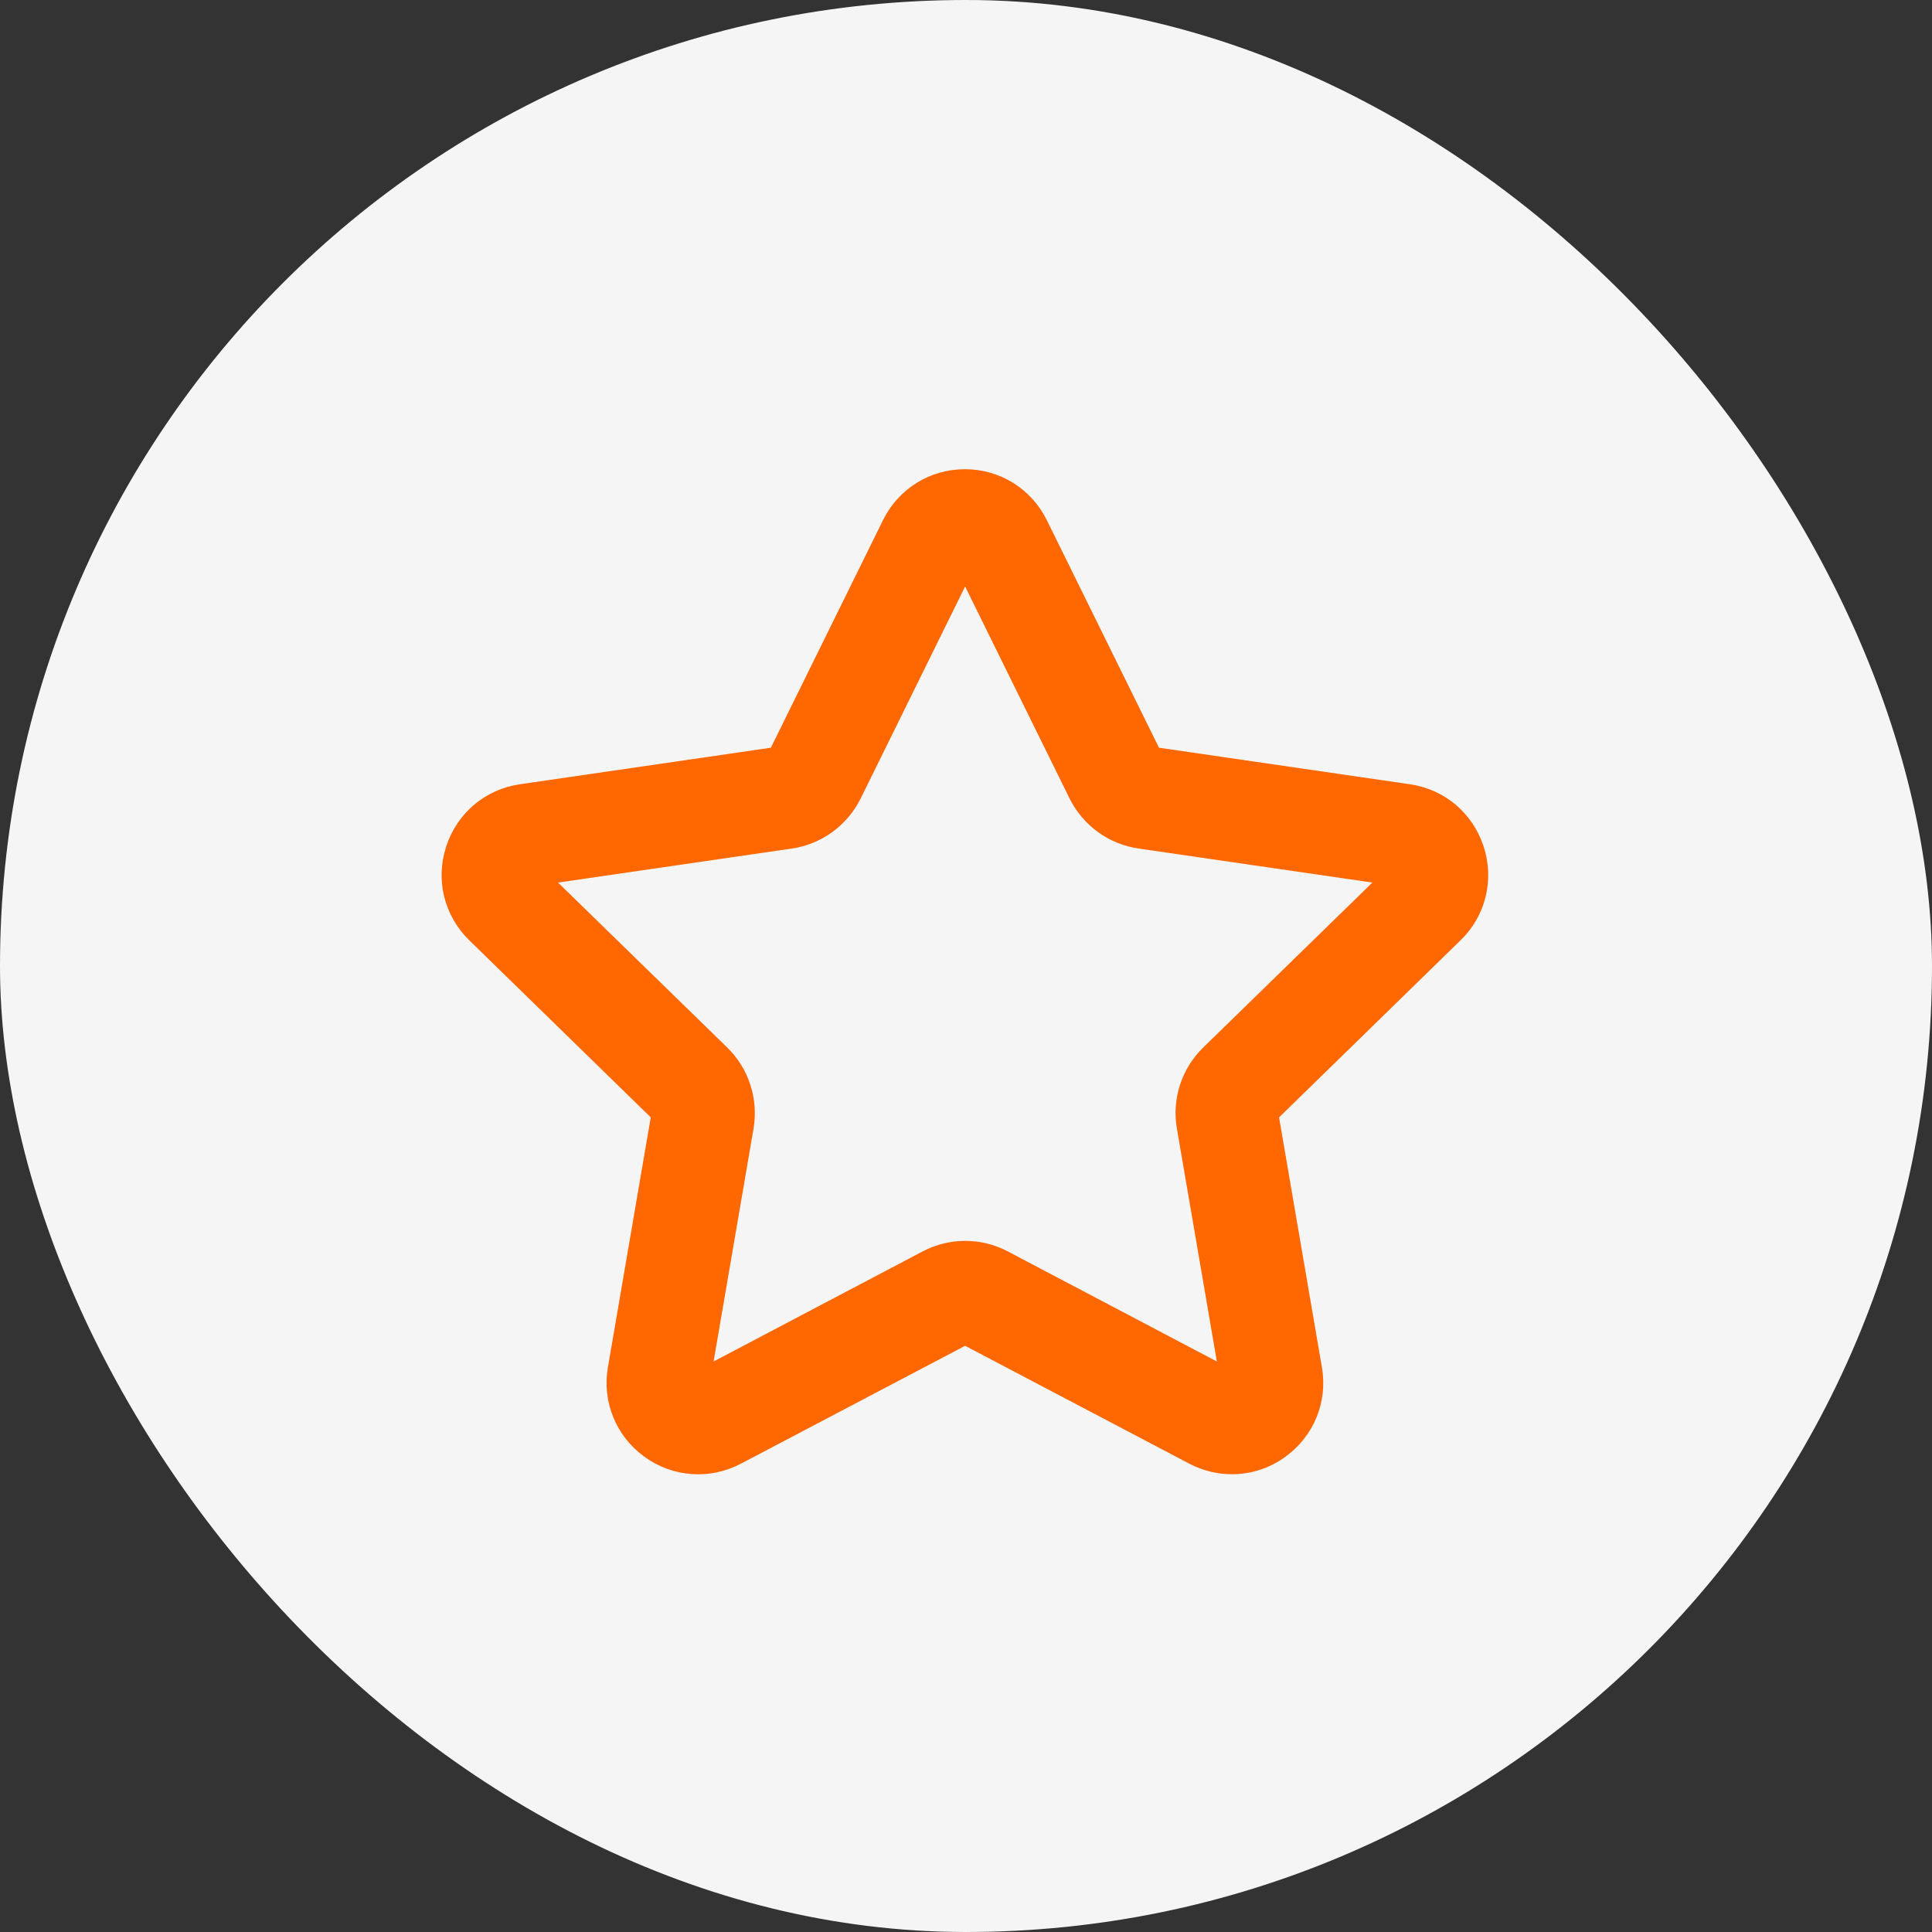
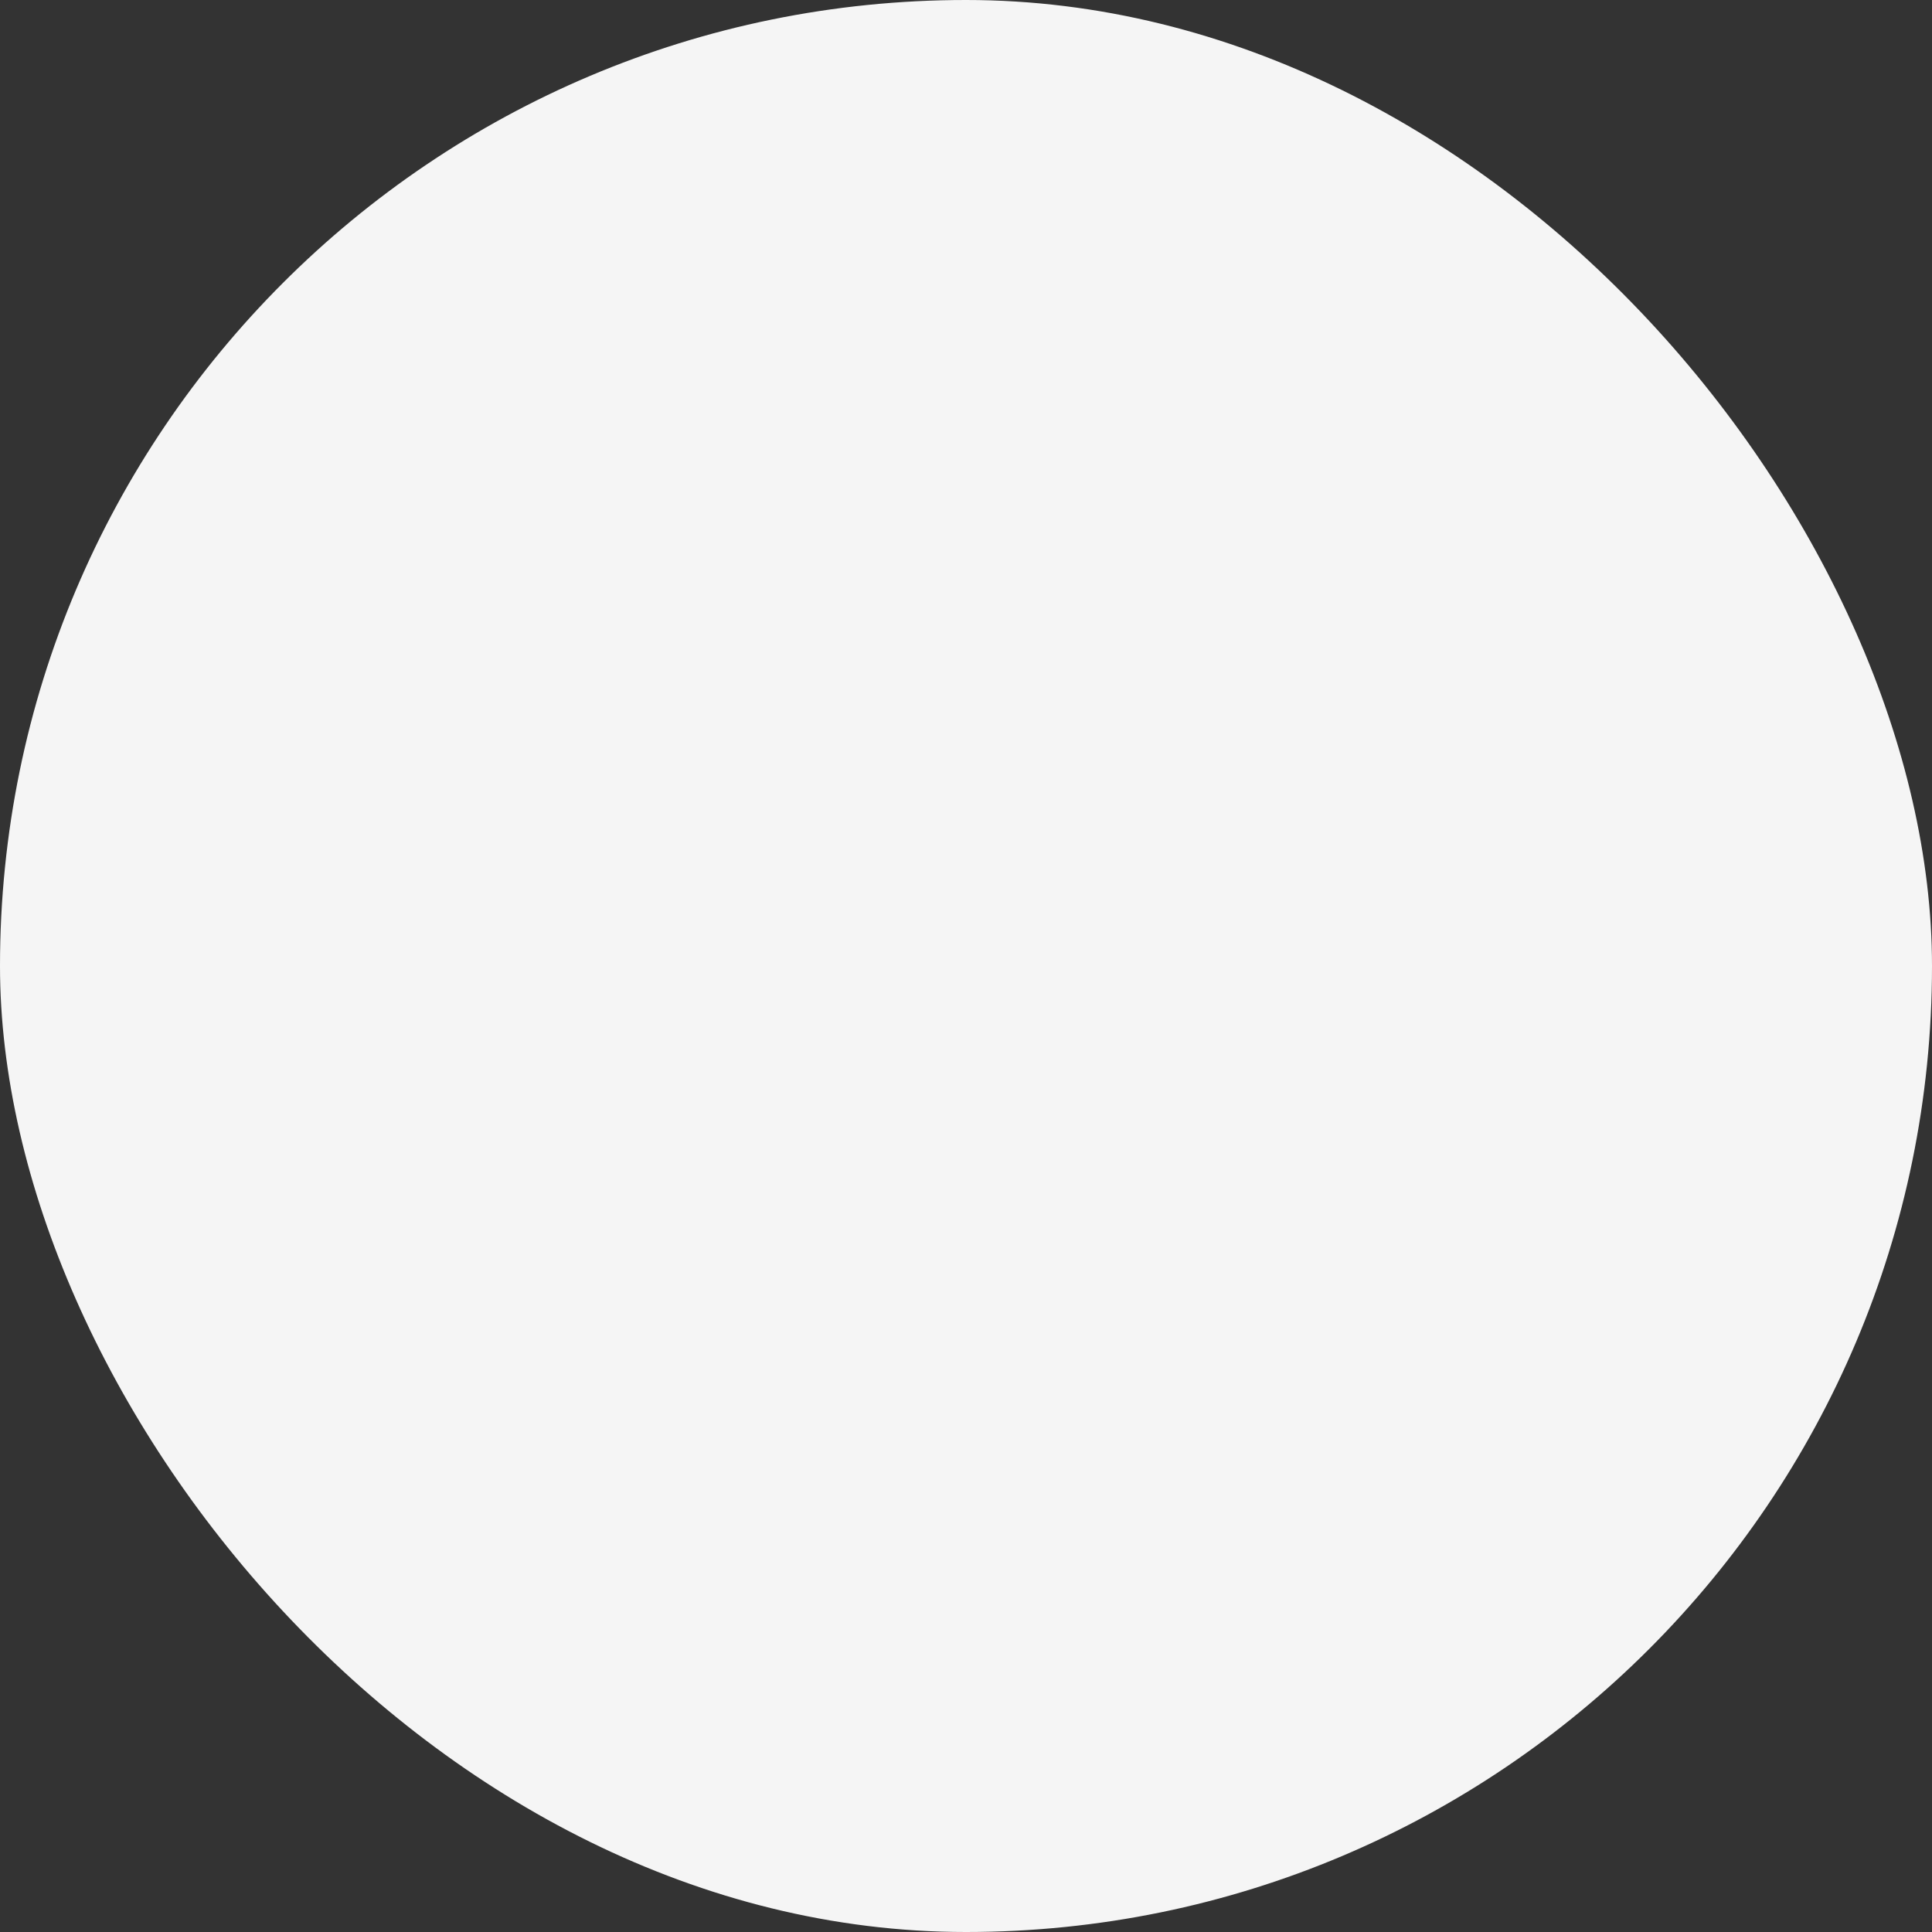
<svg xmlns="http://www.w3.org/2000/svg" width="70" height="70" viewBox="0 0 70 70" fill="none">
  <rect x="0" y="0" width="70" height="70" fill="#333333" stroke="none" />
  <rect width="70" height="70" rx="35" fill="#F5F5F5" />
-   <path d="M44.641 53.415C44.111 53.415 43.581 53.288 43.096 53.034L34.968 48.761L26.84 53.034C25.713 53.624 24.377 53.527 23.347 52.78C22.317 52.033 21.809 50.785 22.026 49.538L23.578 40.485L17.003 34.068C16.092 33.179 15.771 31.88 16.167 30.669C16.562 29.459 17.585 28.593 18.846 28.414L27.93 27.091L31.99 18.852C32.55 17.71 33.692 17 34.961 17C36.229 17 37.371 17.71 37.931 18.852L41.992 27.091L51.075 28.414C52.337 28.593 53.359 29.459 53.755 30.669C54.15 31.88 53.829 33.187 52.919 34.068L46.343 40.485L47.895 49.538C48.112 50.793 47.604 52.033 46.574 52.78C45.992 53.205 45.313 53.415 44.626 53.415H44.641ZM34.968 44.959C35.498 44.959 36.028 45.086 36.513 45.34L44.089 49.329L42.641 40.888C42.454 39.812 42.813 38.714 43.596 37.952L49.724 31.977L41.253 30.744C40.17 30.587 39.237 29.908 38.752 28.929L34.968 21.25L31.184 28.929C30.699 29.908 29.766 30.587 28.691 30.744L20.219 31.977L26.347 37.952C27.131 38.714 27.482 39.812 27.303 40.888L25.855 49.329L33.431 45.34C33.916 45.086 34.446 44.959 34.975 44.959H34.968Z" fill="#FF6700" />
</svg>